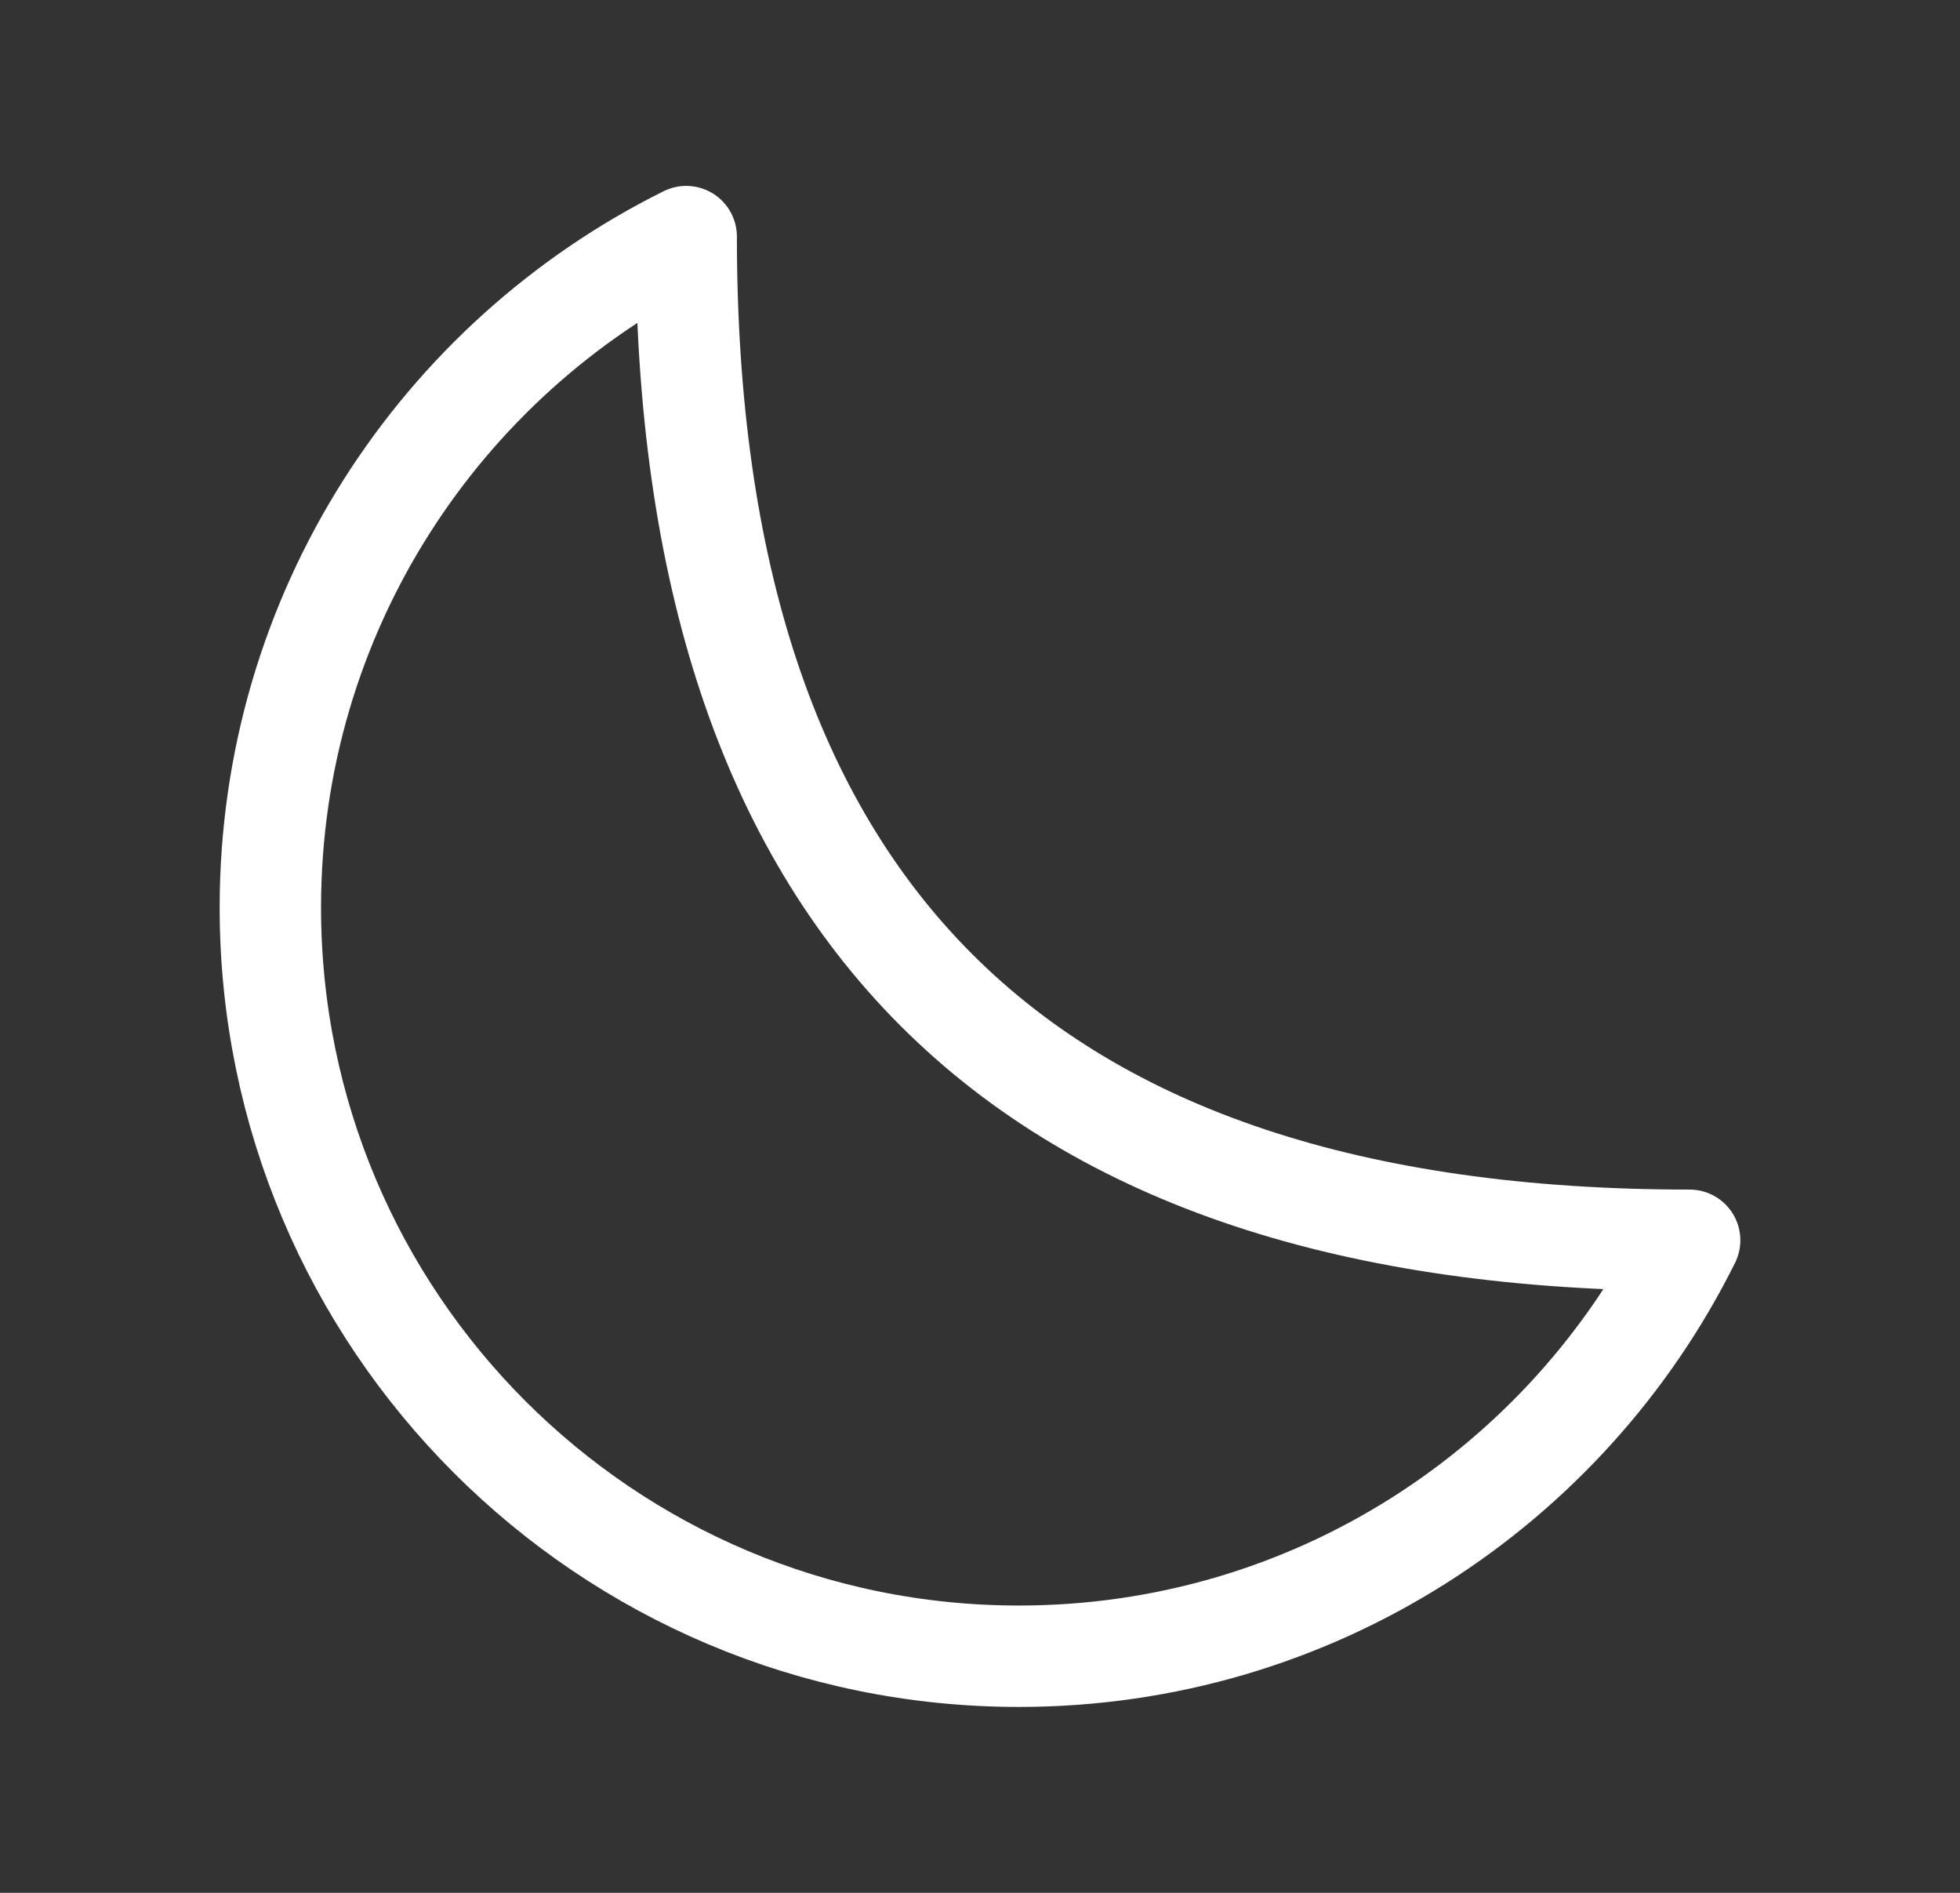
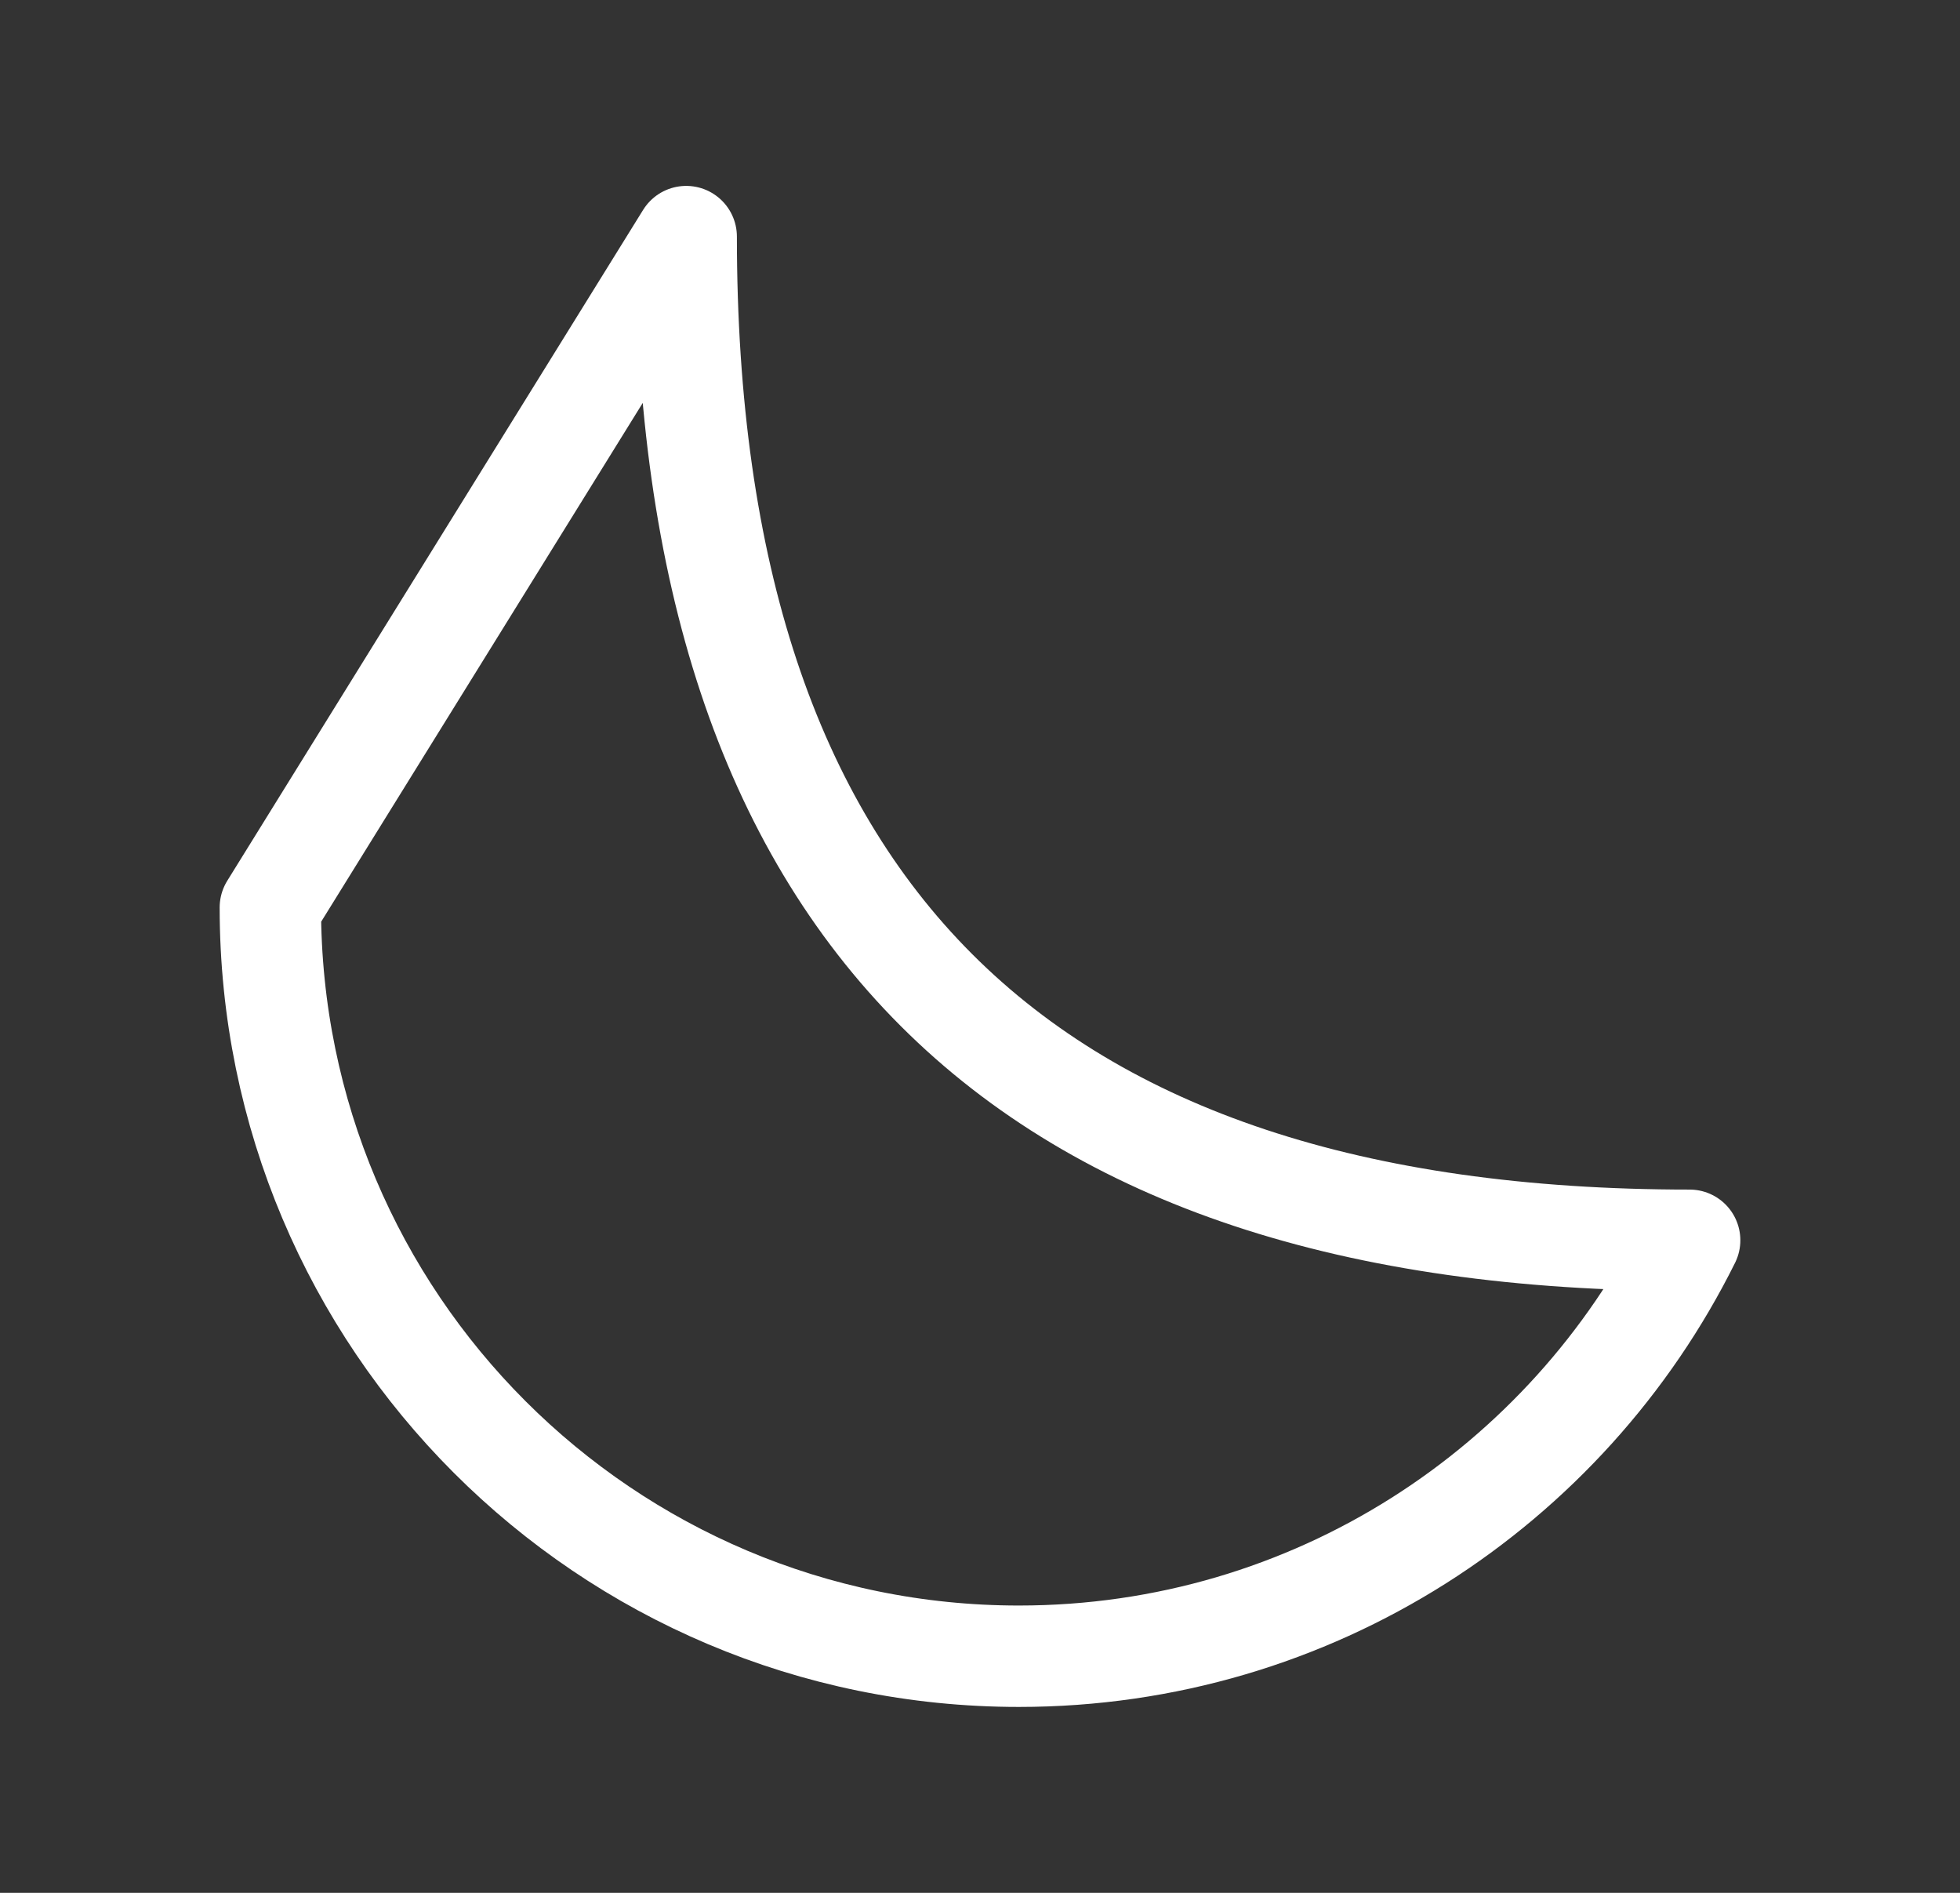
<svg xmlns="http://www.w3.org/2000/svg" width="29" height="28" viewBox="0 0 29 28" fill="none">
  <rect x="0" y="0" width="29" height="28" fill="#333333" stroke="none" />
-   <path d="M4 13.424C4 19.541 8.959 24.5 15.076 24.5C19.424 24.5 23.188 21.994 25 18.347C15.076 18.347 10.153 13.424 10.153 3.5C6.506 5.312 4 9.076 4 13.424Z" stroke="white" stroke-width="1.5" stroke-linecap="round" stroke-linejoin="round" />
+   <path d="M4 13.424C4 19.541 8.959 24.5 15.076 24.5C19.424 24.5 23.188 21.994 25 18.347C15.076 18.347 10.153 13.424 10.153 3.5Z" stroke="white" stroke-width="1.5" stroke-linecap="round" stroke-linejoin="round" />
</svg>